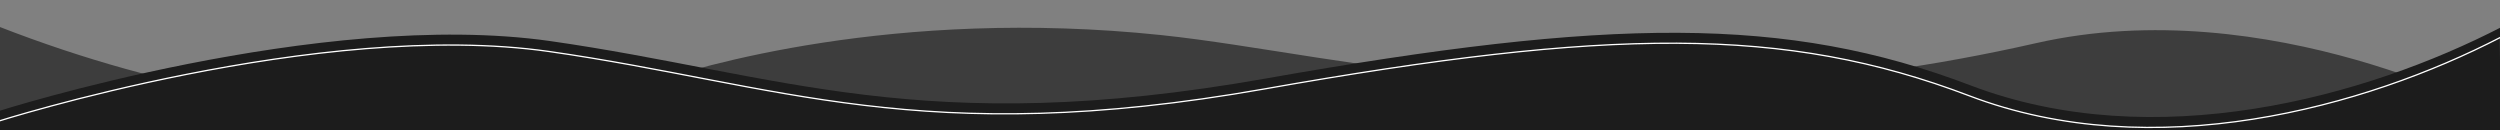
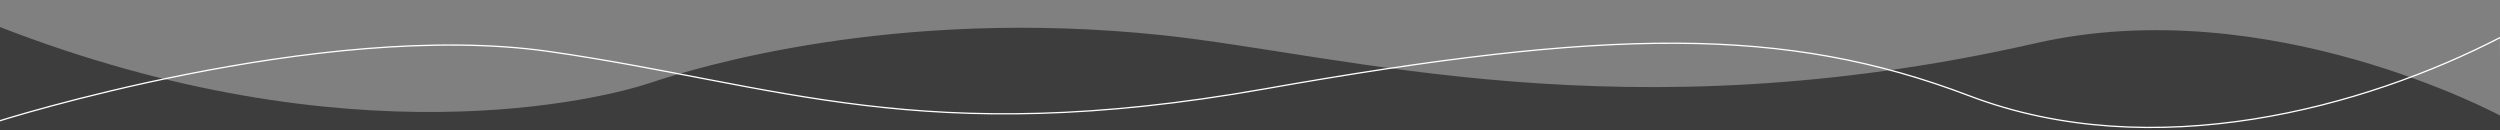
<svg xmlns="http://www.w3.org/2000/svg" width="100%" height="100%" viewBox="0 0 1920 100" version="1.1" xml:space="preserve" style="fill-rule:evenodd;clip-rule:evenodd;stroke-linecap:round;stroke-linejoin:round;stroke-miterlimit:1.5;">
  <rect x="0" y="0" width="1920" height="100" fill="#808080" stroke="none" />
  <g transform="matrix(1,0,0,1,0,10.873)">
    <path d="M1920.68,78.197C1920.68,78.197 1742.37,-18.327 1563.75,22.252C1246.5,94.321 1033.51,30.904 891.757,16.06C686.057,-5.48 534.669,41.023 499.35,52.796C464.031,64.569 269.534,115.013 -1.506,9.318L-2.237,89.716L1920.93,90.075L1920.68,78.197Z" style="fill:rgb(61,61,61);" />
  </g>
  <g transform="matrix(1,0,0,1,0,11.906)">
-     <path d="M-1.423,73.521C-1.423,73.521 246.482,-5.521 422.53,19.629C598.578,44.778 708.159,95.078 972.232,48.371C1236.3,1.664 1371.82,-0.244 1513.29,53.648C1654.76,107.54 1817.18,62.63 1921.38,8.738L1920.35,88.875L-1.729,88.524L-1.423,73.521Z" style="fill:rgb(28,28,28);" />
-   </g>
+     </g>
  <g transform="matrix(1,0,0,1,-0.93,19.906)">
    <path d="M-1.423,73.521C-1.423,73.521 246.482,-5.521 422.53,19.629C598.578,44.778 708.159,95.078 972.232,48.371C1236.3,1.664 1371.82,-0.244 1513.29,53.648C1654.76,107.54 1817.18,62.63 1921.38,8.738L1921.6,81.593L-0.519,82.167L-1.423,73.521Z" style="fill:none;stroke:white;stroke-width:1px;" />
  </g>
</svg>